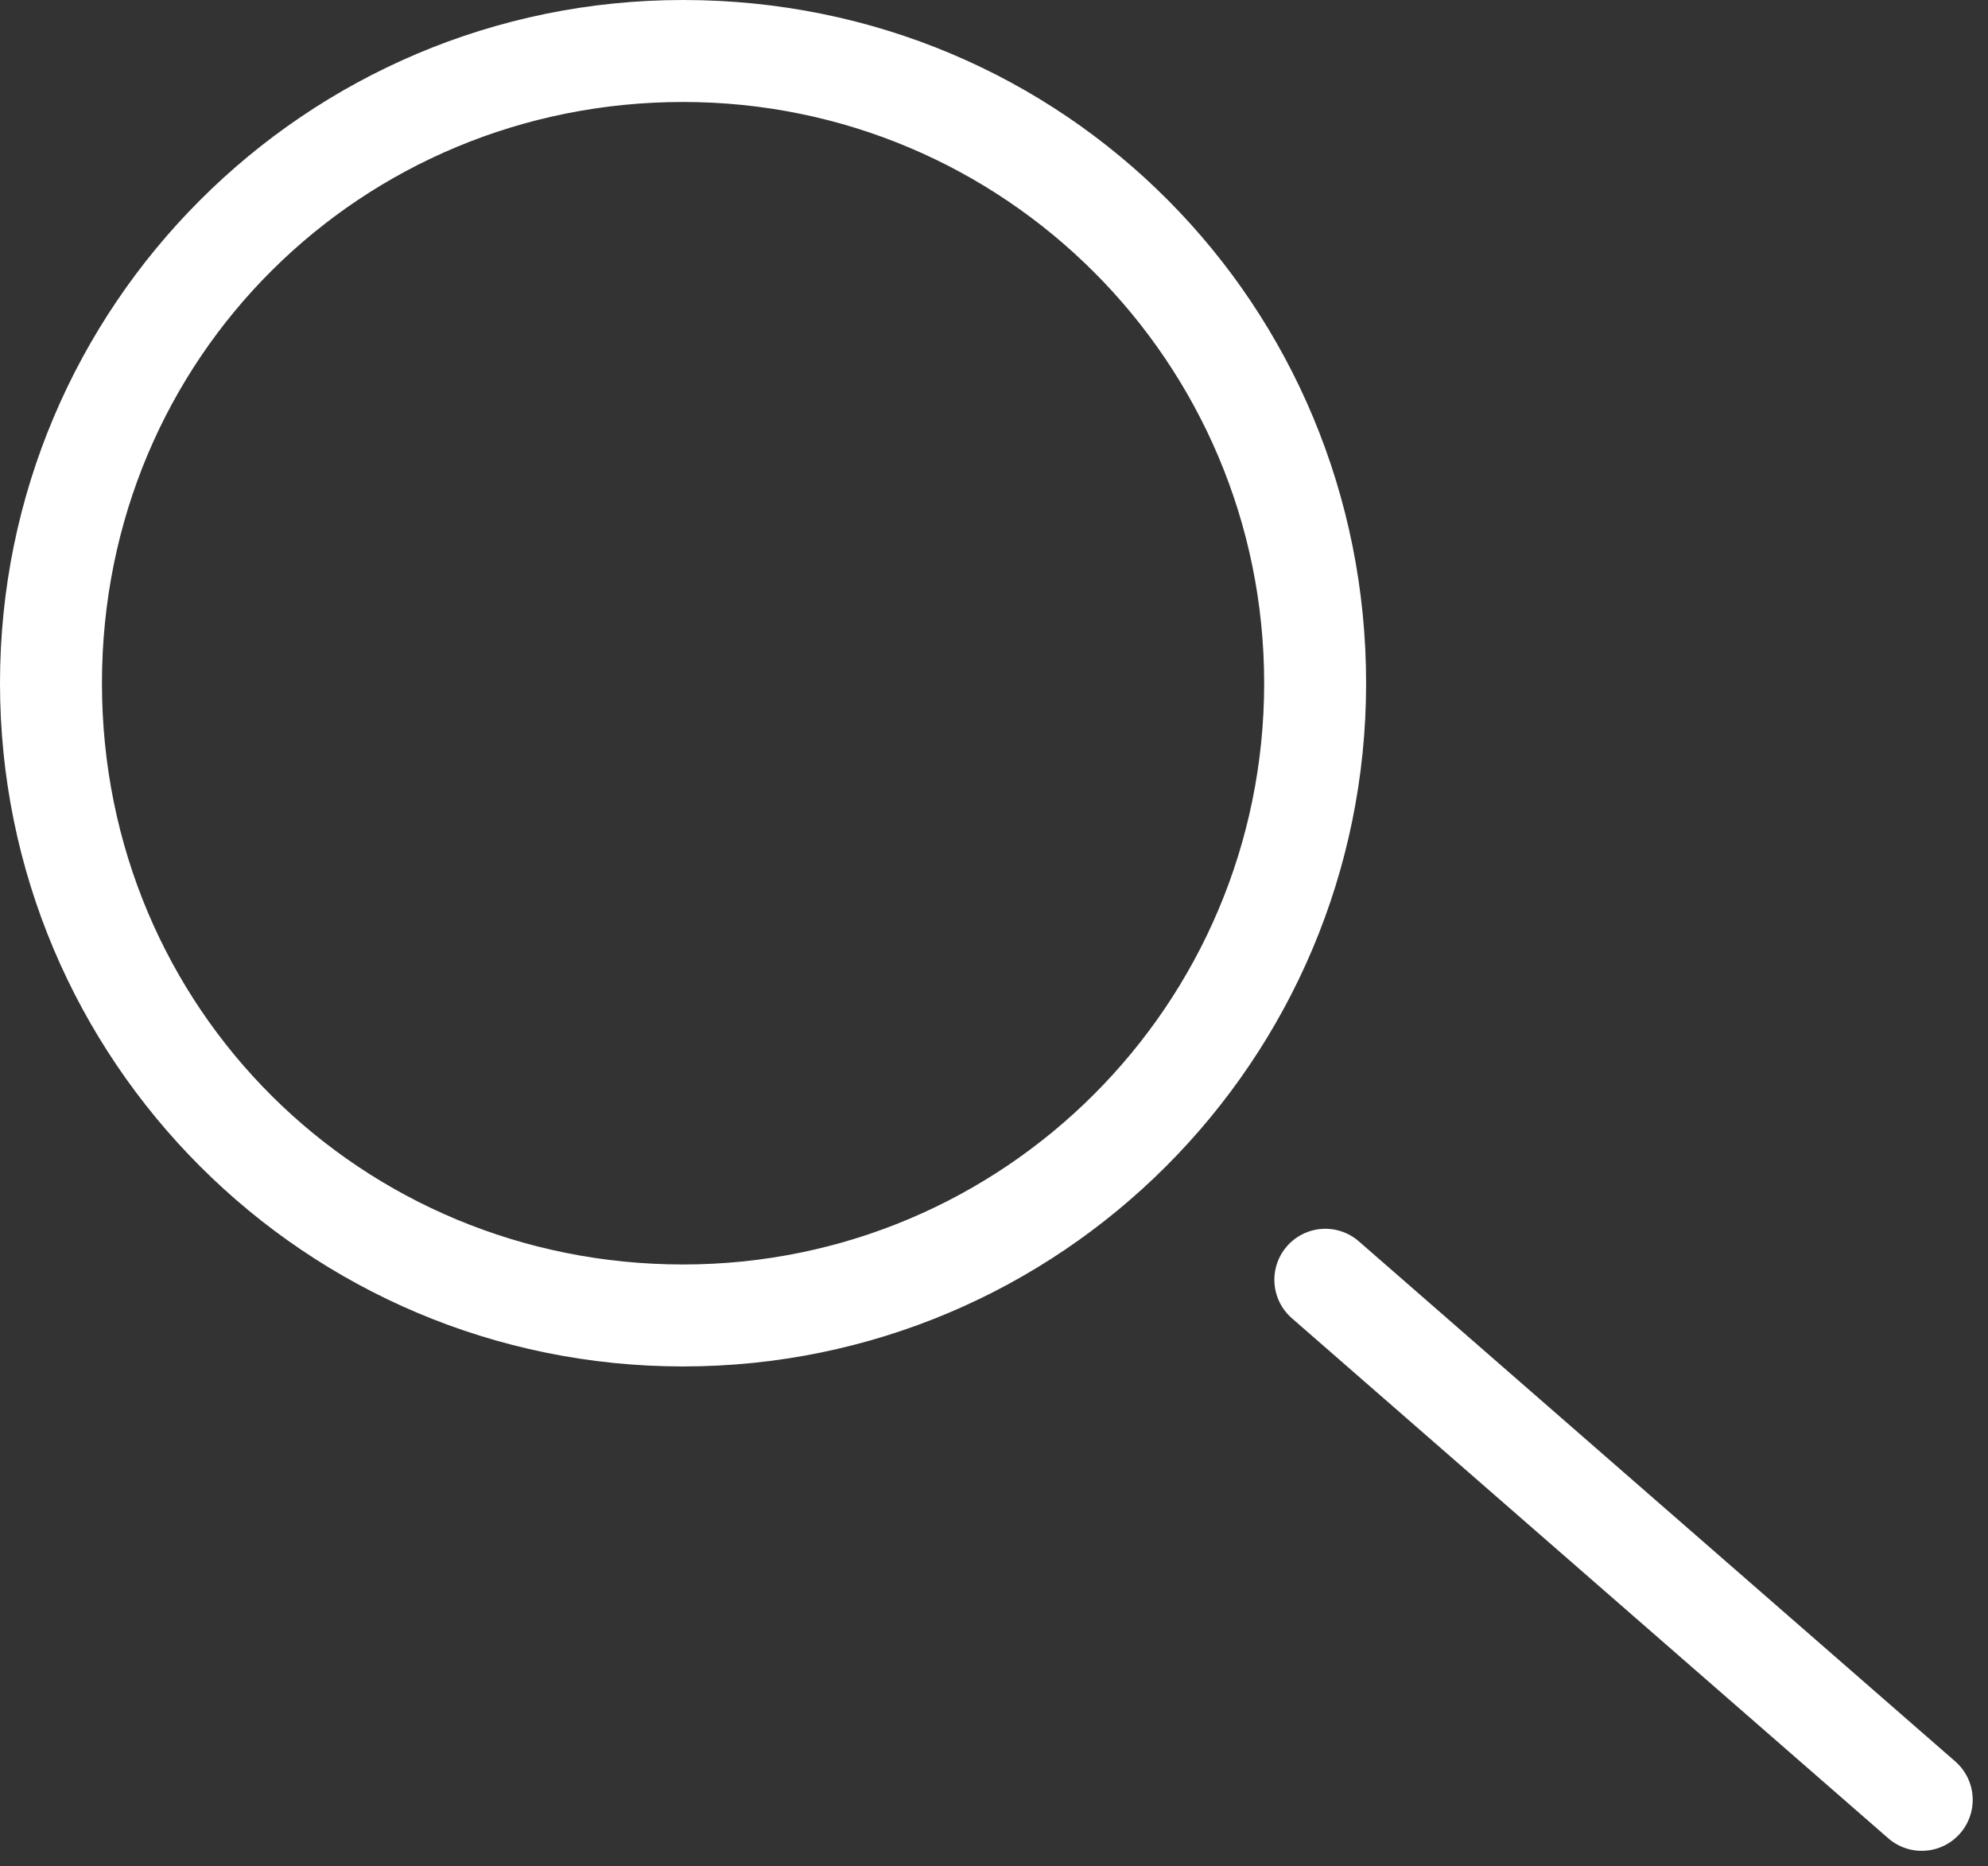
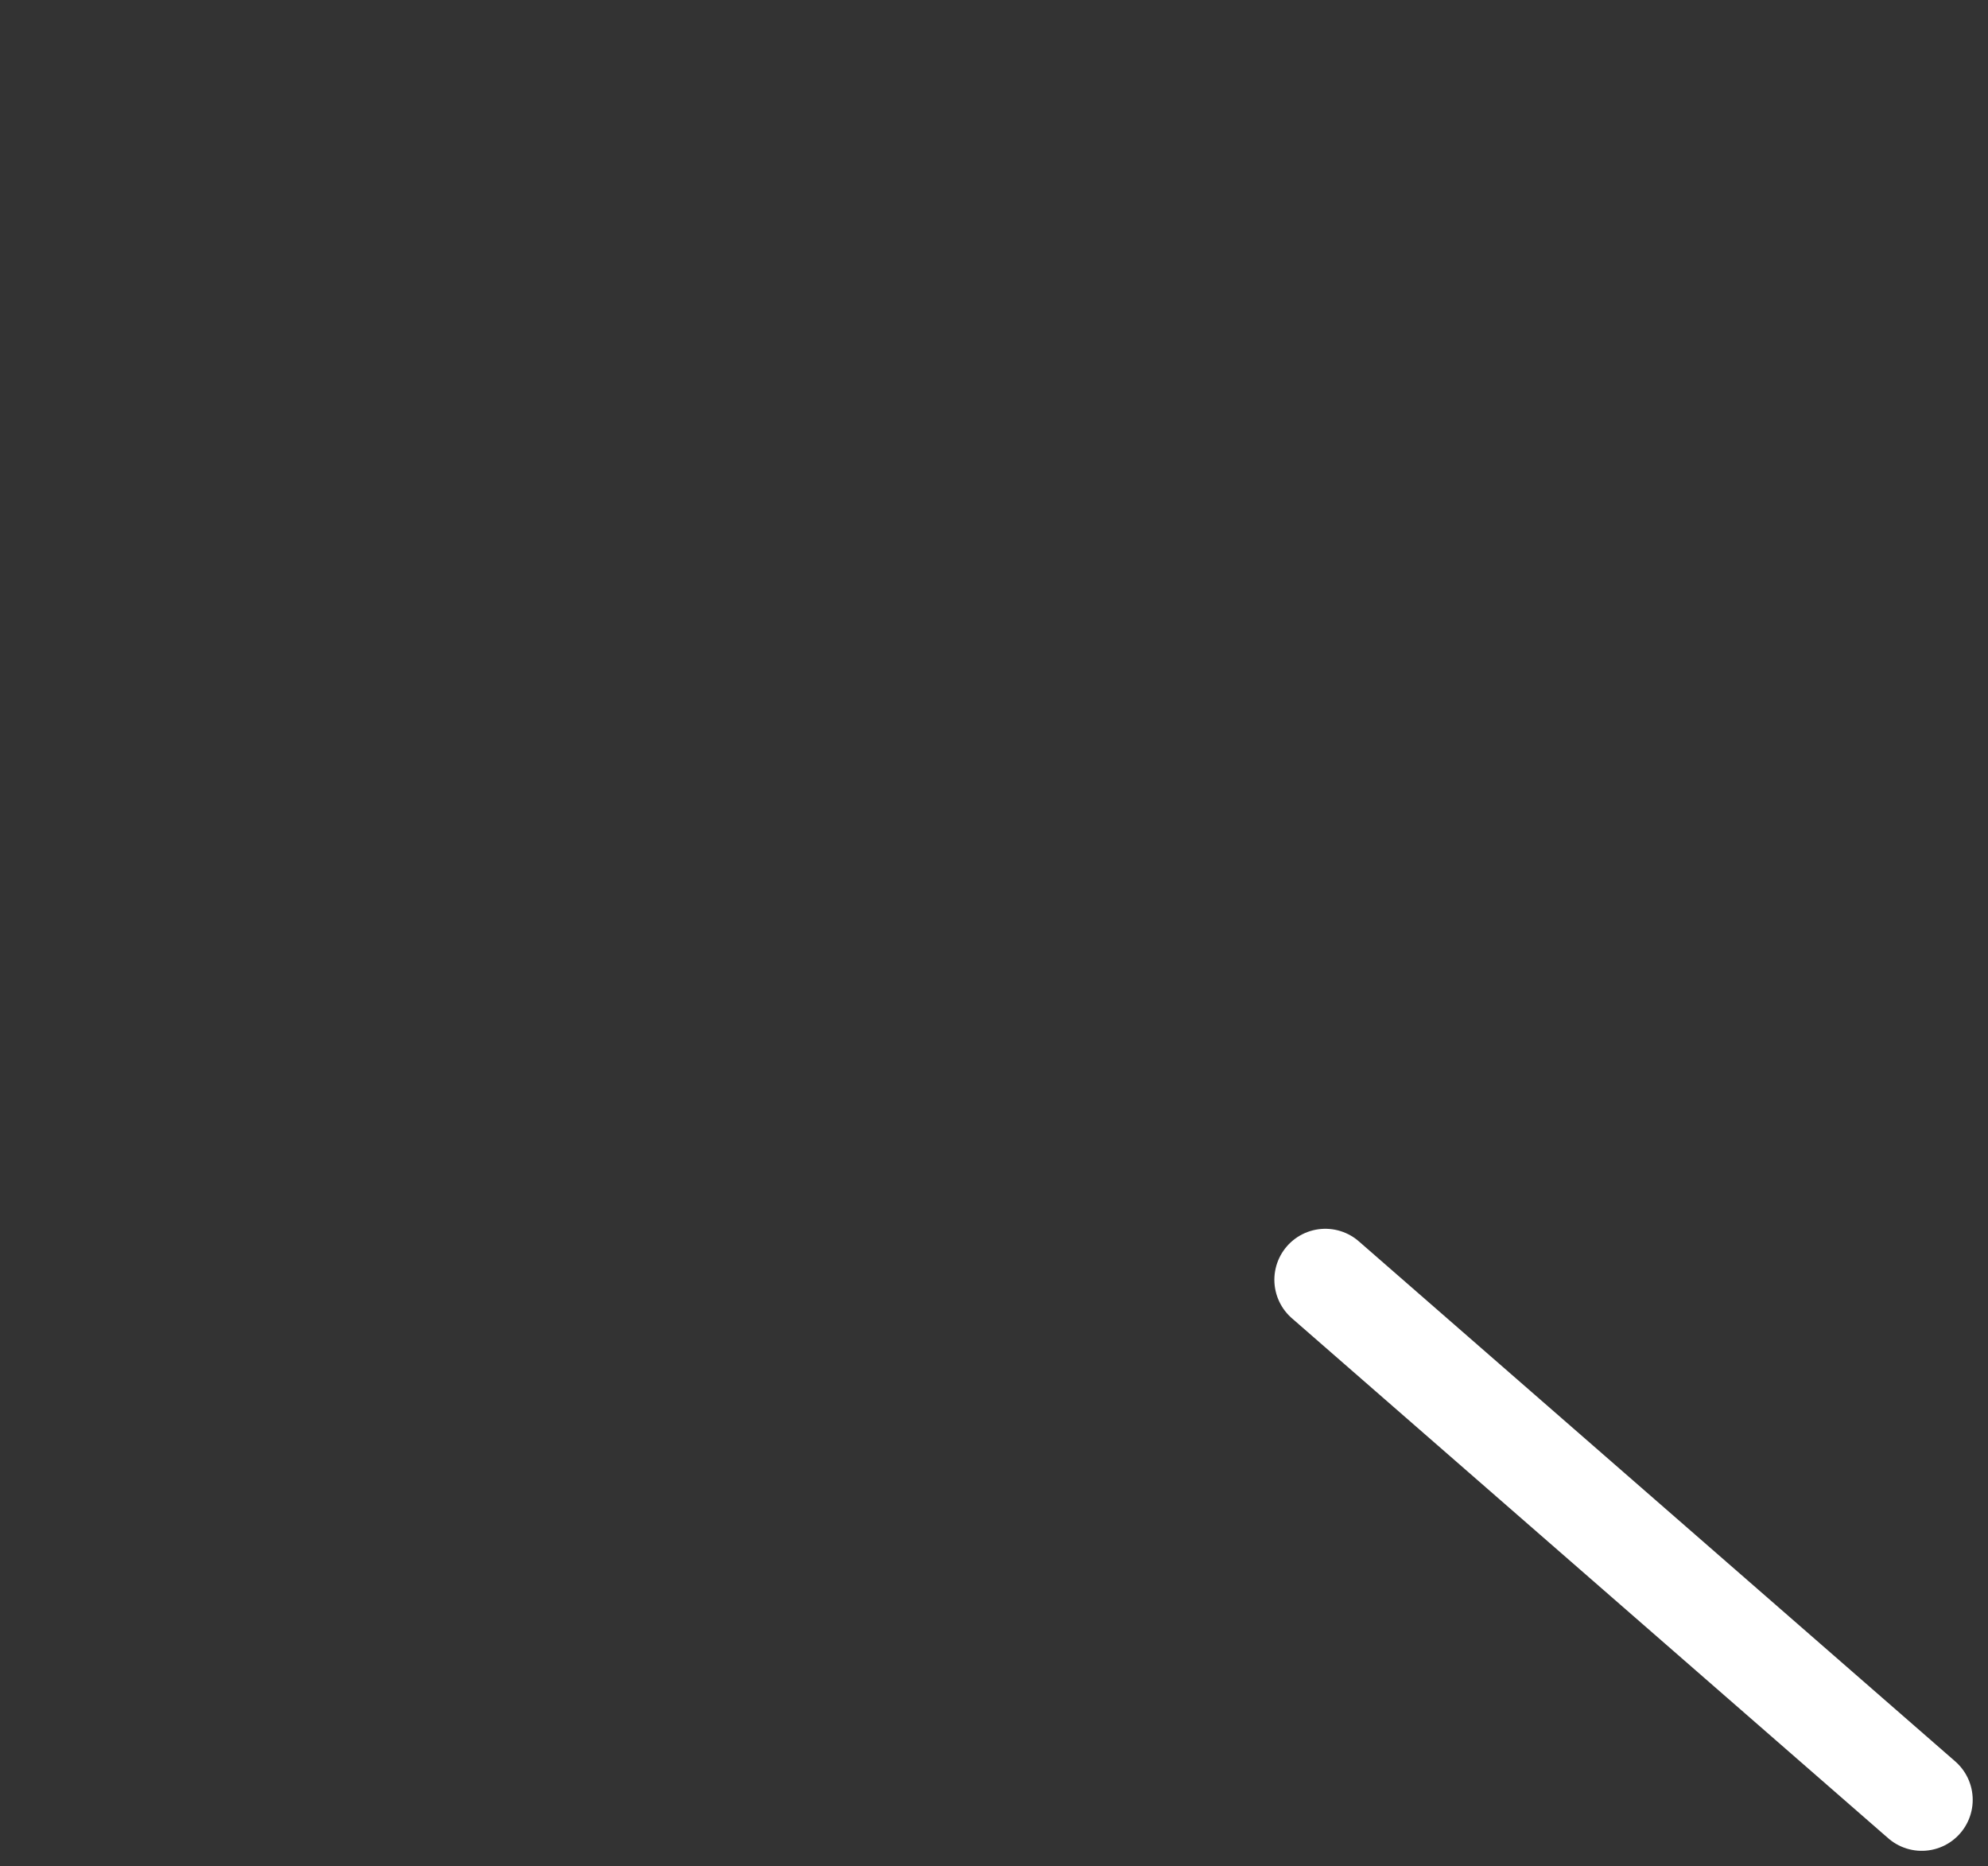
<svg xmlns="http://www.w3.org/2000/svg" version="1.1" id="Calque_1" x="0px" y="0px" viewBox="0 0 39 36.6" style="enable-background:new 0 0 39 36.6;" xml:space="preserve">
  <rect x="0" y="0" width="39" height="36.6" fill="#333333" stroke="none" />
  <style type="text/css">
	.st0{fill:#ffffff;}
	.st1{fill:none;stroke:#ffffff;stroke-width:2;stroke-linecap:round;stroke-miterlimit:10;}
</style>
  <g>
-     <path class="st0" d="M13.4,2c6.3,0,11.4,5.1,11.4,11.4s-5.1,11.4-11.4,11.4S2,19.8,2,13.4S7.1,2,13.4,2 M13.4,0C6,0,0,6,0,13.4   s6,13.4,13.4,13.4s13.4-6,13.4-13.4S20.9,0,13.4,0L13.4,0z" />
-   </g>
+     </g>
  <g>
    <line class="st1" x1="26" y1="25.1" x2="37.7" y2="35.3" />
  </g>
</svg>